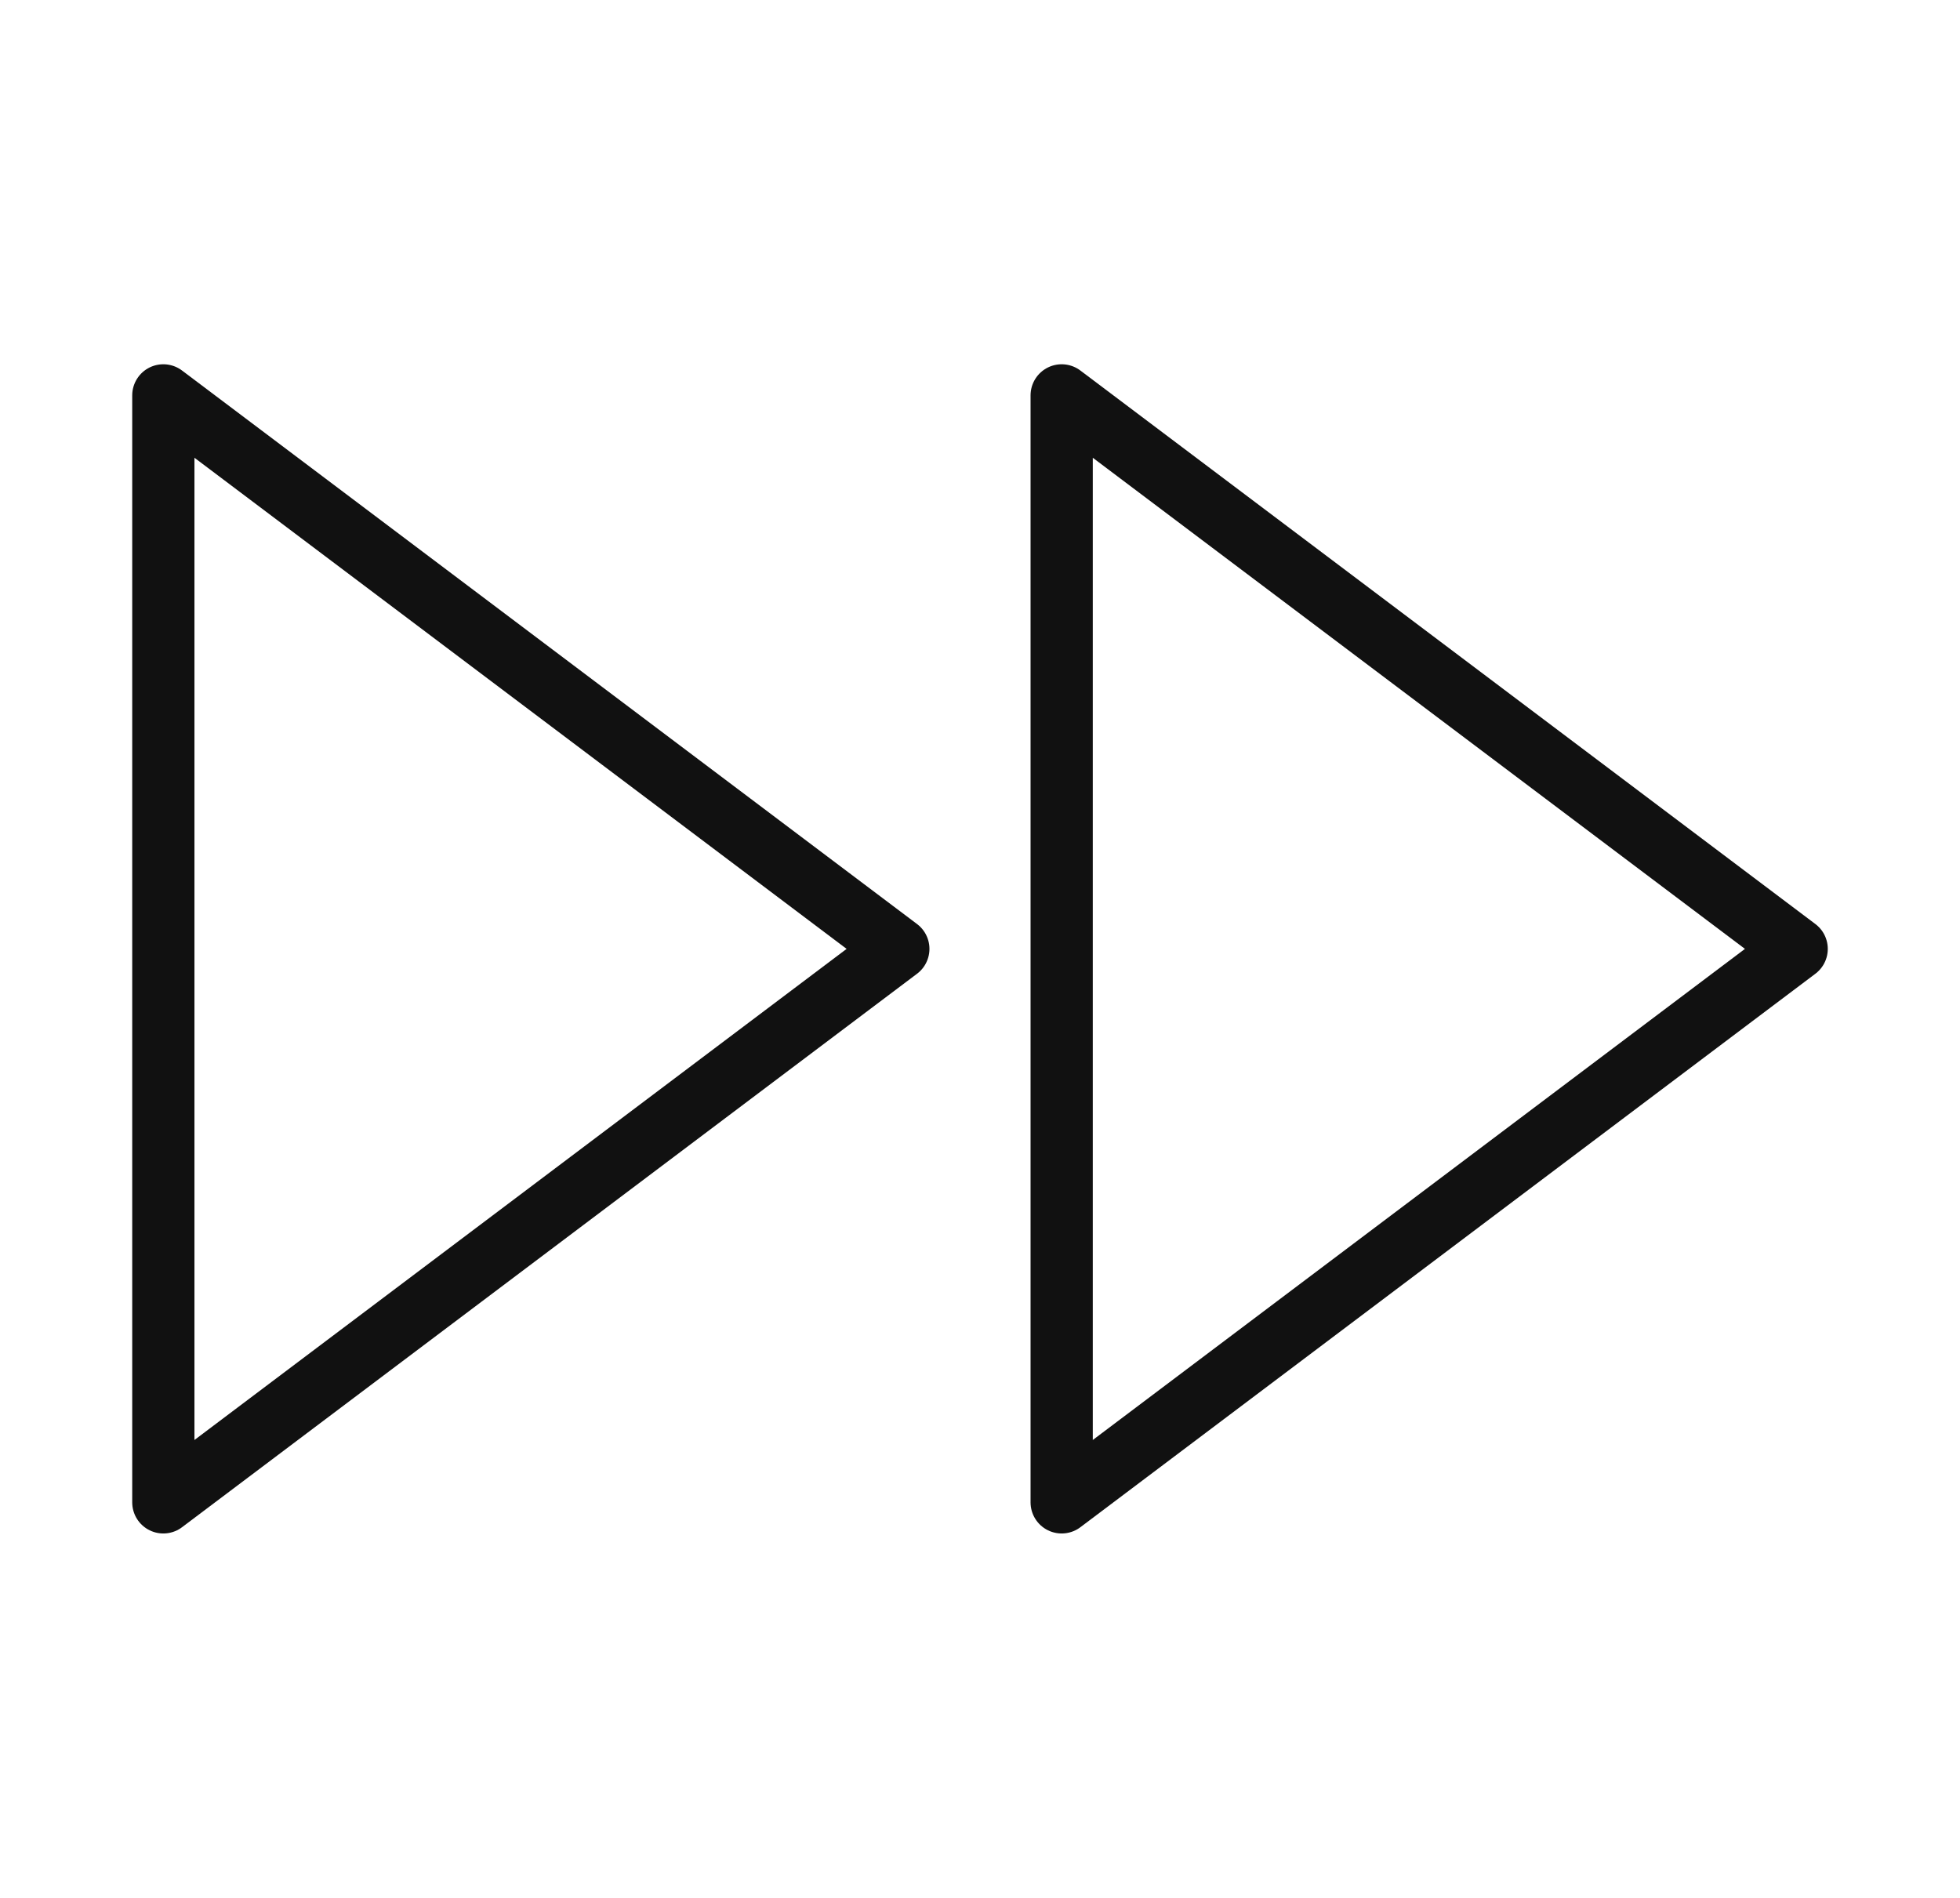
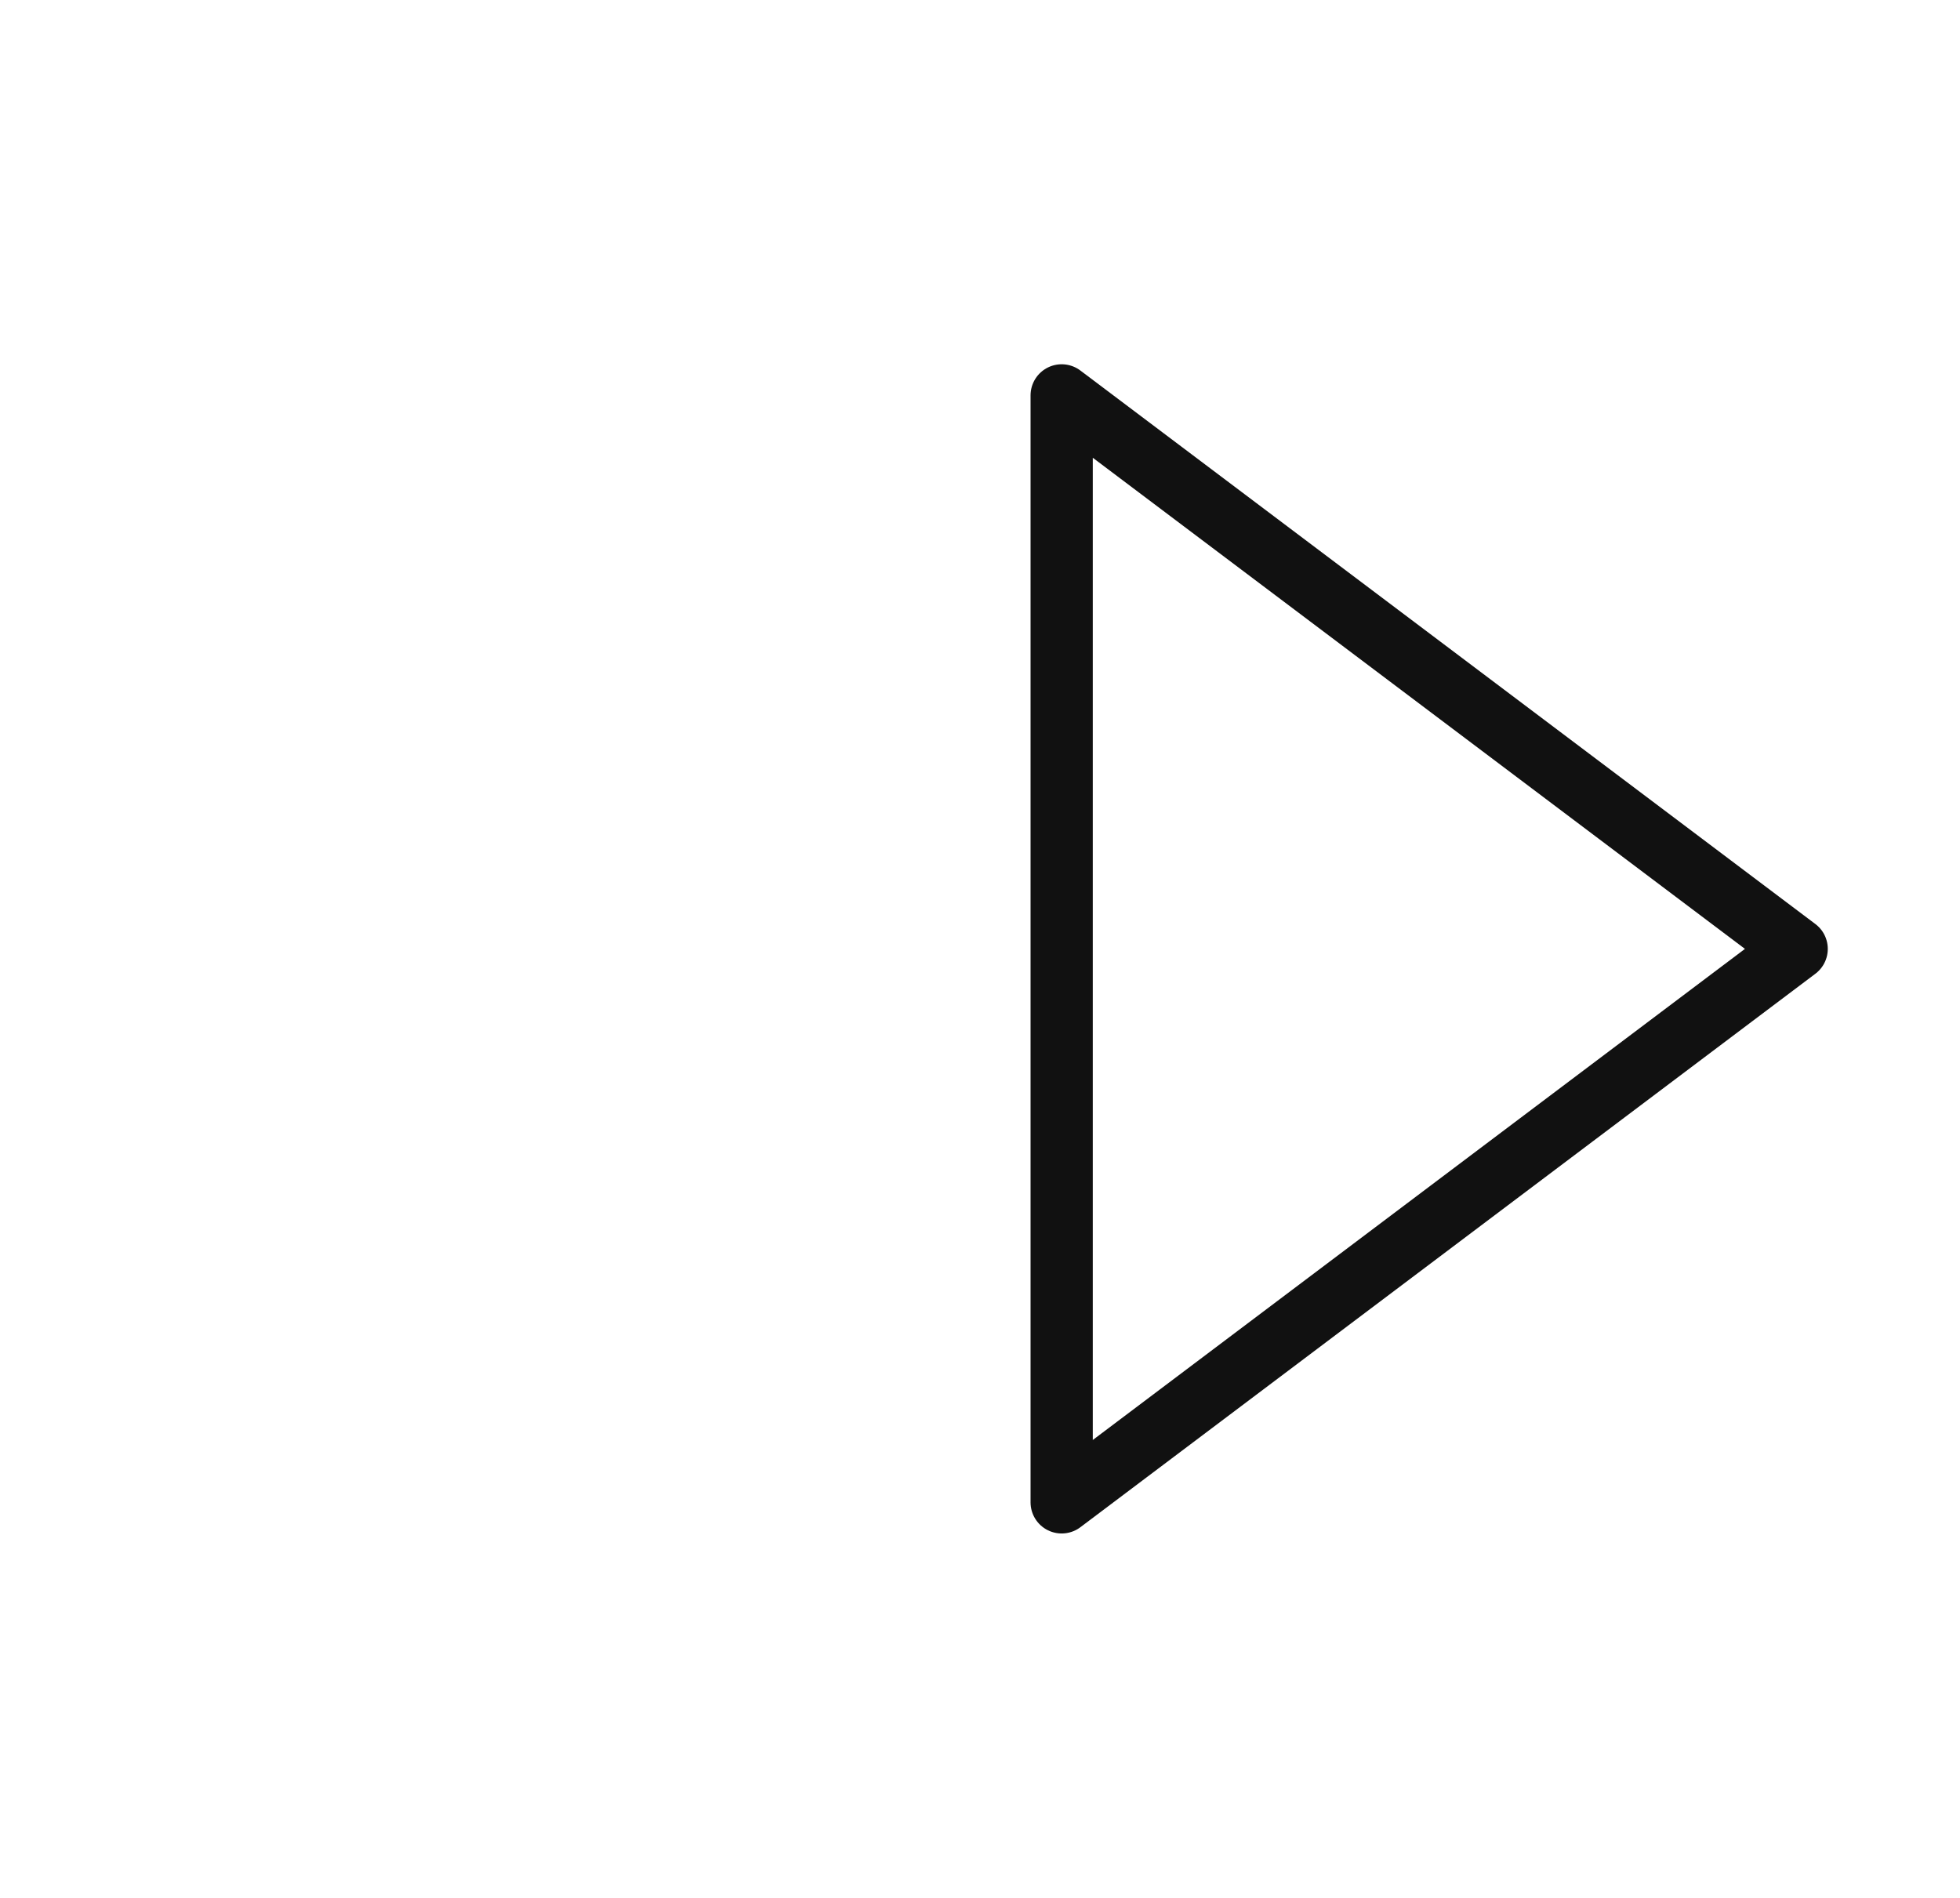
<svg xmlns="http://www.w3.org/2000/svg" fill="none" viewBox="0 0 63 61" height="61" width="63">
  <path stroke-linejoin="round" stroke-linecap="round" stroke-width="2" stroke="#111111" d="M34.125 48.292L57.75 30.501L34.125 12.709V48.292Z" />
-   <path stroke-linejoin="round" stroke-linecap="round" stroke-width="2" stroke="#111111" d="M5.25 48.292L28.875 30.501L5.25 12.709V48.292Z" />
</svg>